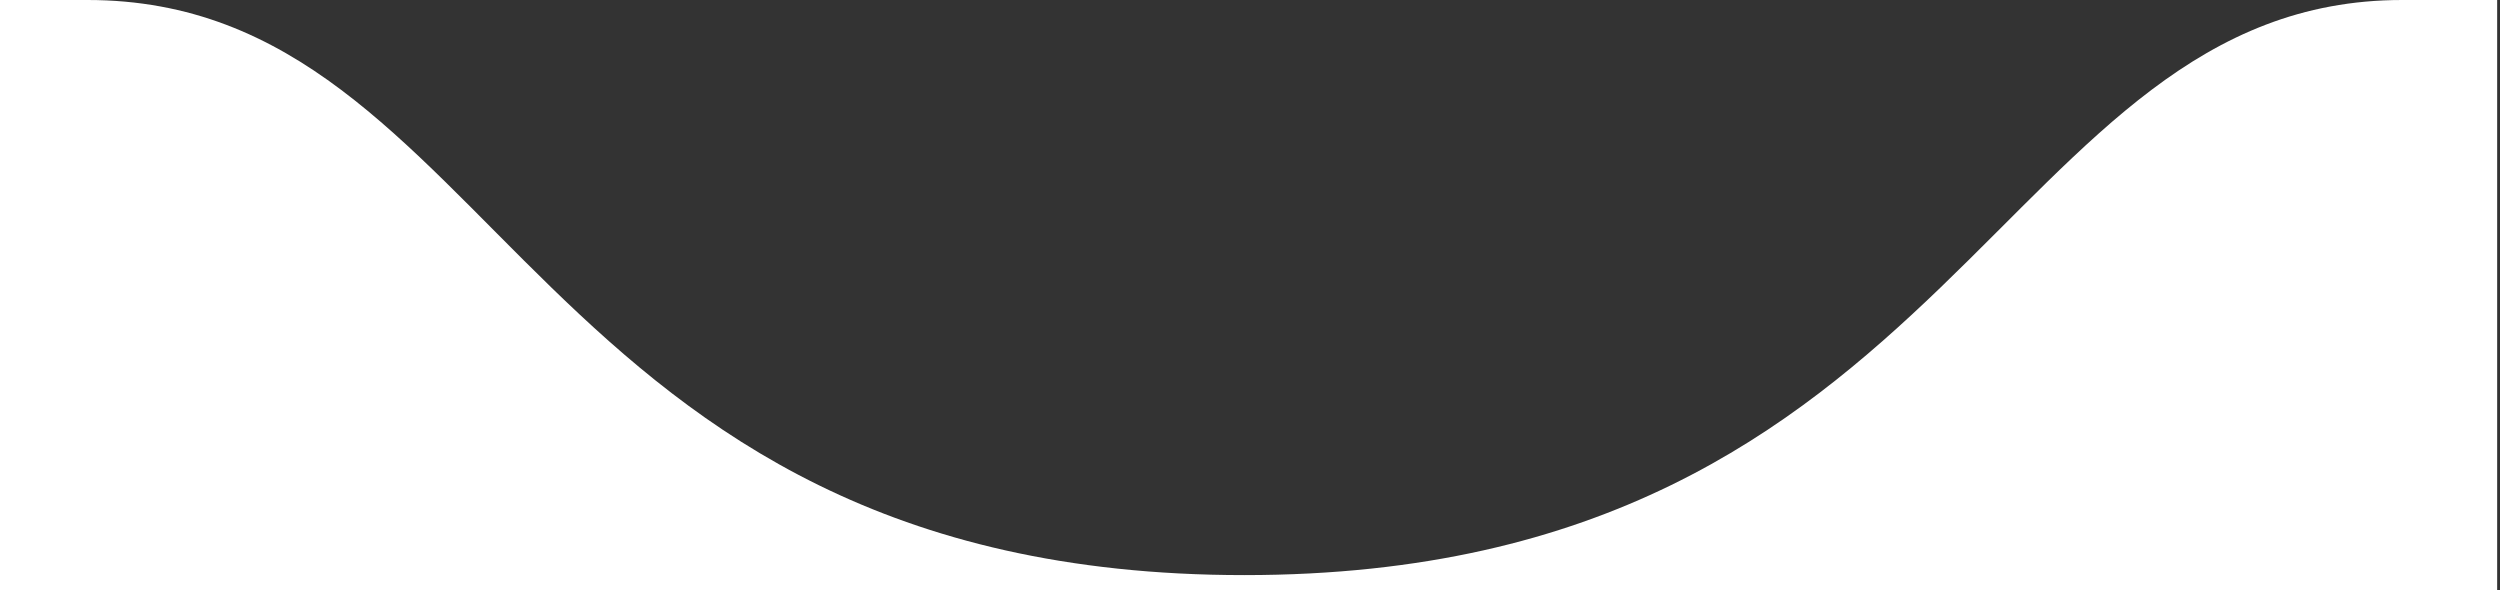
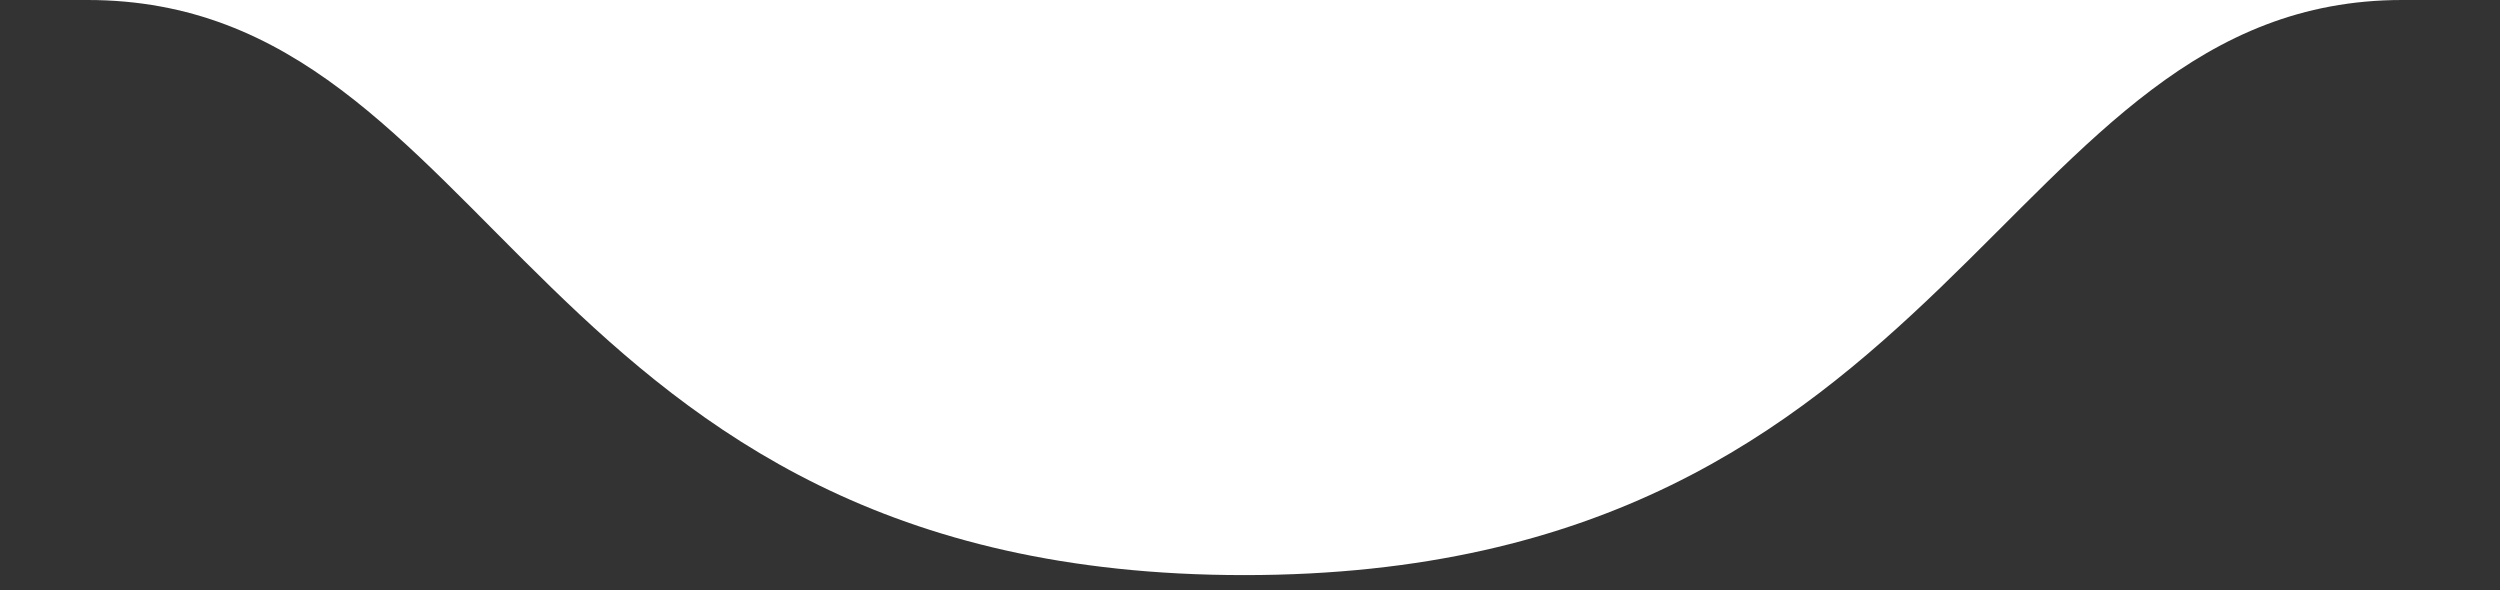
<svg xmlns="http://www.w3.org/2000/svg" width="165.188" height="39" viewBox="0 0 165.188 39">
  <rect x="0" y="0" width="165.188" height="39" fill="#333333" stroke="none" />
  <defs>
    <style>
      .cls-1 {
        fill: #fff;
        fill-rule: evenodd;
      }
    </style>
  </defs>
-   <path id="edge" class="cls-1" d="M635,783h5.776c27.224,0,29.051,38,76.438,38S767,783,793.731,783H800v39H635V783Z" transform="translate(-635 -783)" />
+   <path id="edge" class="cls-1" d="M635,783h5.776c27.224,0,29.051,38,76.438,38S767,783,793.731,783H800H635V783Z" transform="translate(-635 -783)" />
</svg>